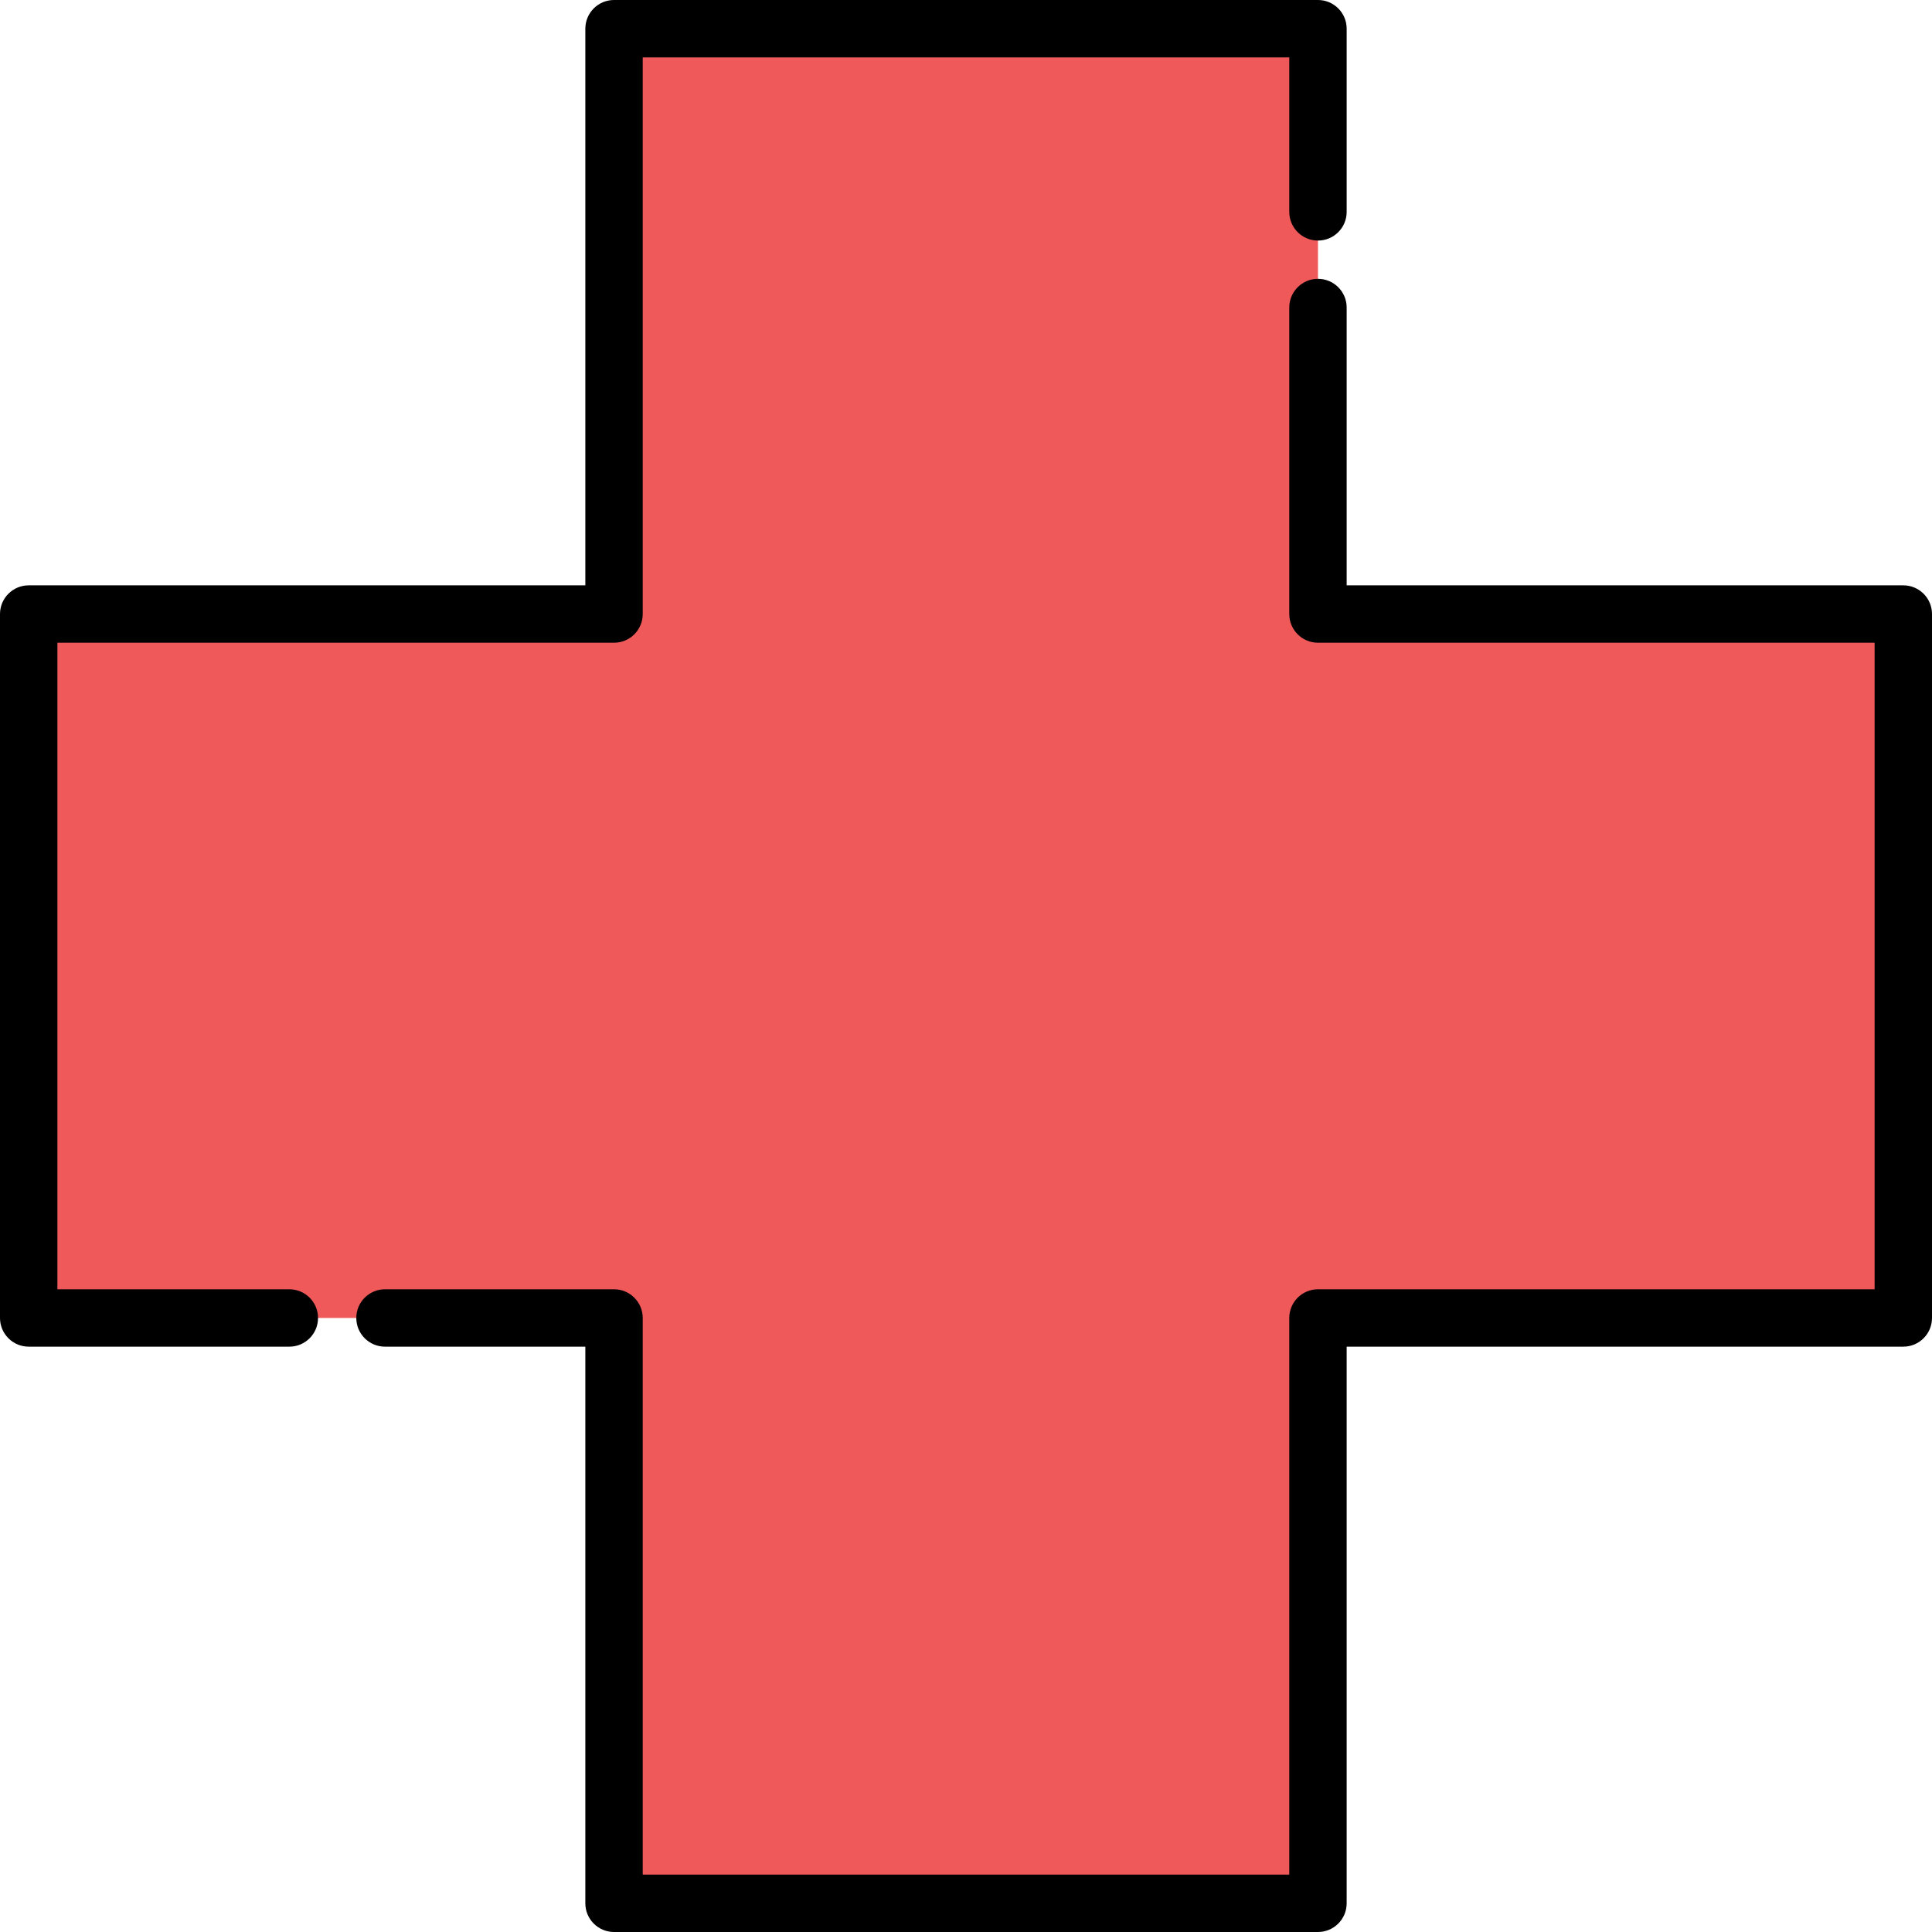
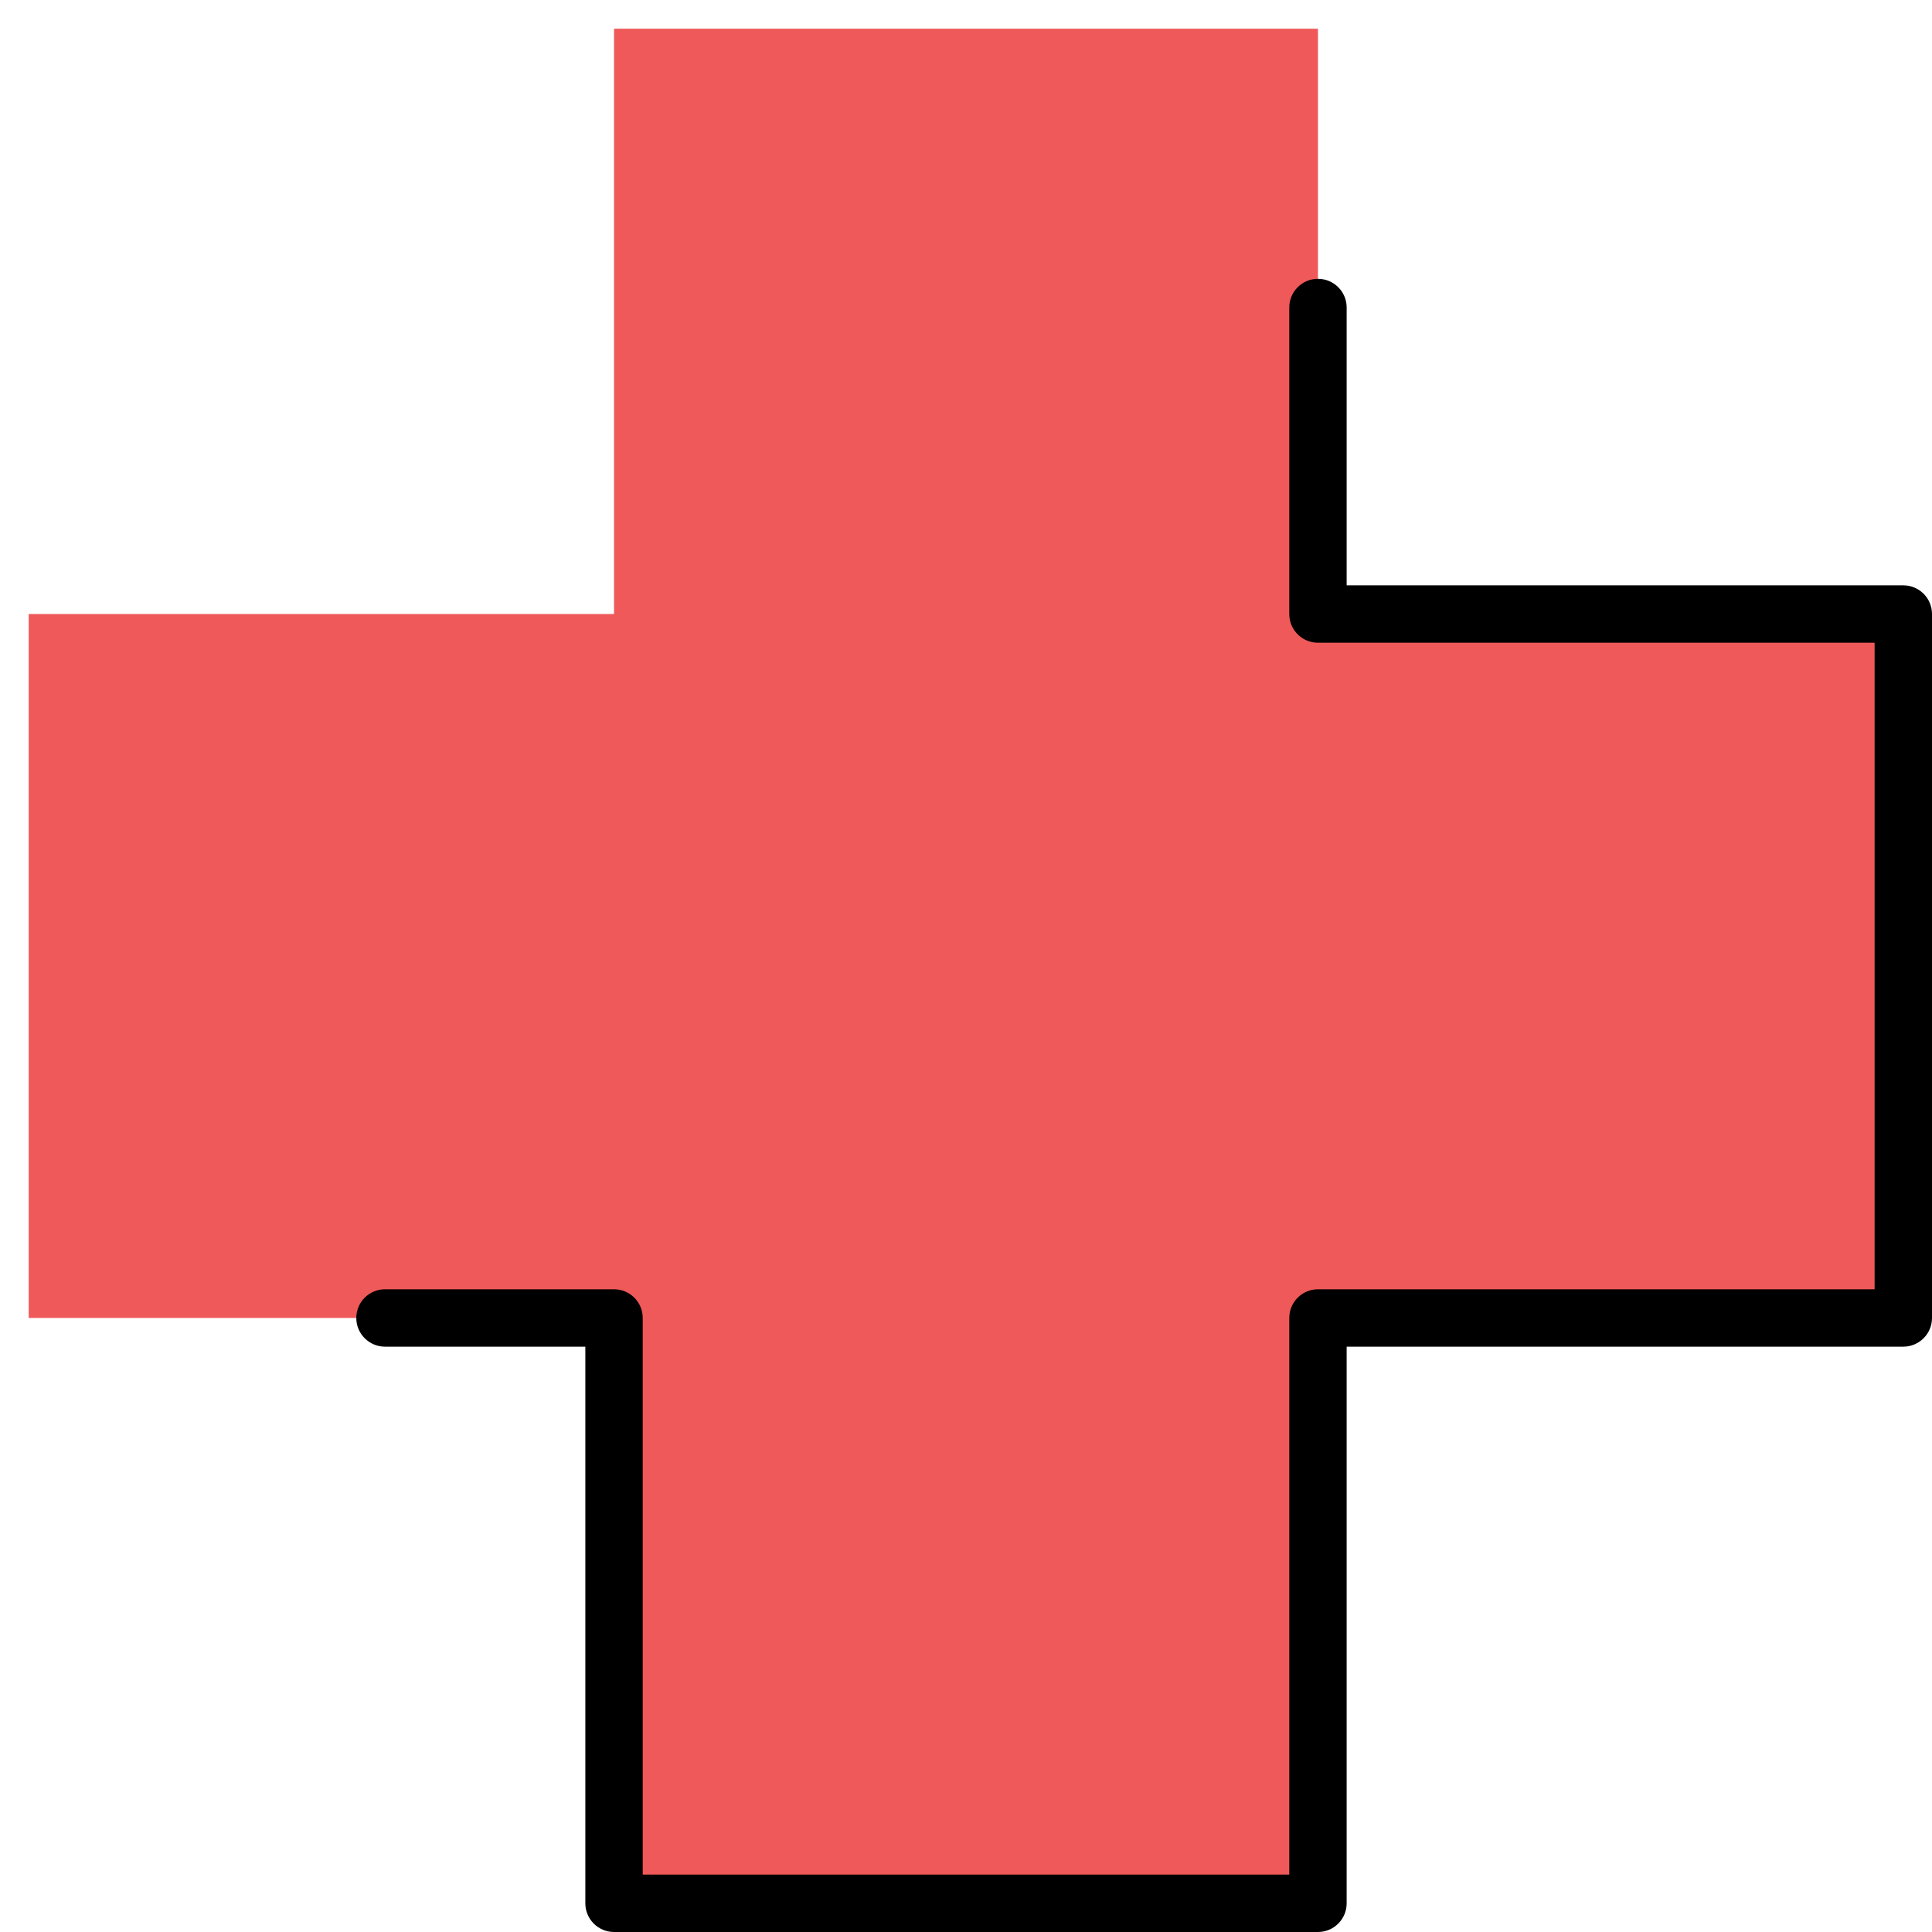
<svg xmlns="http://www.w3.org/2000/svg" version="1.1" id="Layer_1" x="0px" y="0px" viewBox="0 0 512 512" style="enable-background:new 0 0 512 512;" xml:space="preserve">
  <polygon style="fill:#EF5959;" points="504.396,162.725 349.275,162.725 349.275,7.604 162.725,7.604 162.725,162.725   7.604,162.725 7.604,349.275 162.725,349.275 162.725,504.396 349.275,504.396 349.275,349.275 504.396,349.275 " />
  <path d="M349.275,512H162.725c-4.199,0-7.604-3.405-7.604-7.604V356.879h-53.096c-4.199,0-7.604-3.405-7.604-7.604  c0-4.199,3.405-7.604,7.604-7.604h60.7c4.199,0,7.604,3.405,7.604,7.604v147.517h171.343V349.275c0-4.199,3.405-7.604,7.604-7.604  h147.517V170.329H349.275c-4.199,0-7.604-3.405-7.604-7.604v-81.23c0-4.199,3.405-7.604,7.604-7.604  c4.199,0,7.604,3.405,7.604,7.604v73.626h147.517c4.199,0,7.604,3.405,7.604,7.604v186.551c0,4.199-3.405,7.604-7.604,7.604H356.879  v147.517C356.879,508.595,353.475,512,349.275,512z" />
-   <path d="M76.678,356.879H7.604c-4.199,0-7.604-3.405-7.604-7.604V162.725c0-4.199,3.405-7.604,7.604-7.604h147.517V7.604  c0-4.199,3.405-7.604,7.604-7.604h186.551c4.199,0,7.604,3.405,7.604,7.604v48.545c0,4.199-3.405,7.604-7.604,7.604  c-4.199,0-7.604-3.405-7.604-7.604V15.208H170.329v147.517c0,4.199-3.405,7.604-7.604,7.604H15.208v171.343h61.47  c4.199,0,7.604,3.405,7.604,7.604C84.282,353.475,80.878,356.879,76.678,356.879z" />
  <g>
</g>
  <g>
</g>
  <g>
</g>
  <g>
</g>
  <g>
</g>
  <g>
</g>
  <g>
</g>
  <g>
</g>
  <g>
</g>
  <g>
</g>
  <g>
</g>
  <g>
</g>
  <g>
</g>
  <g>
</g>
  <g>
</g>
</svg>